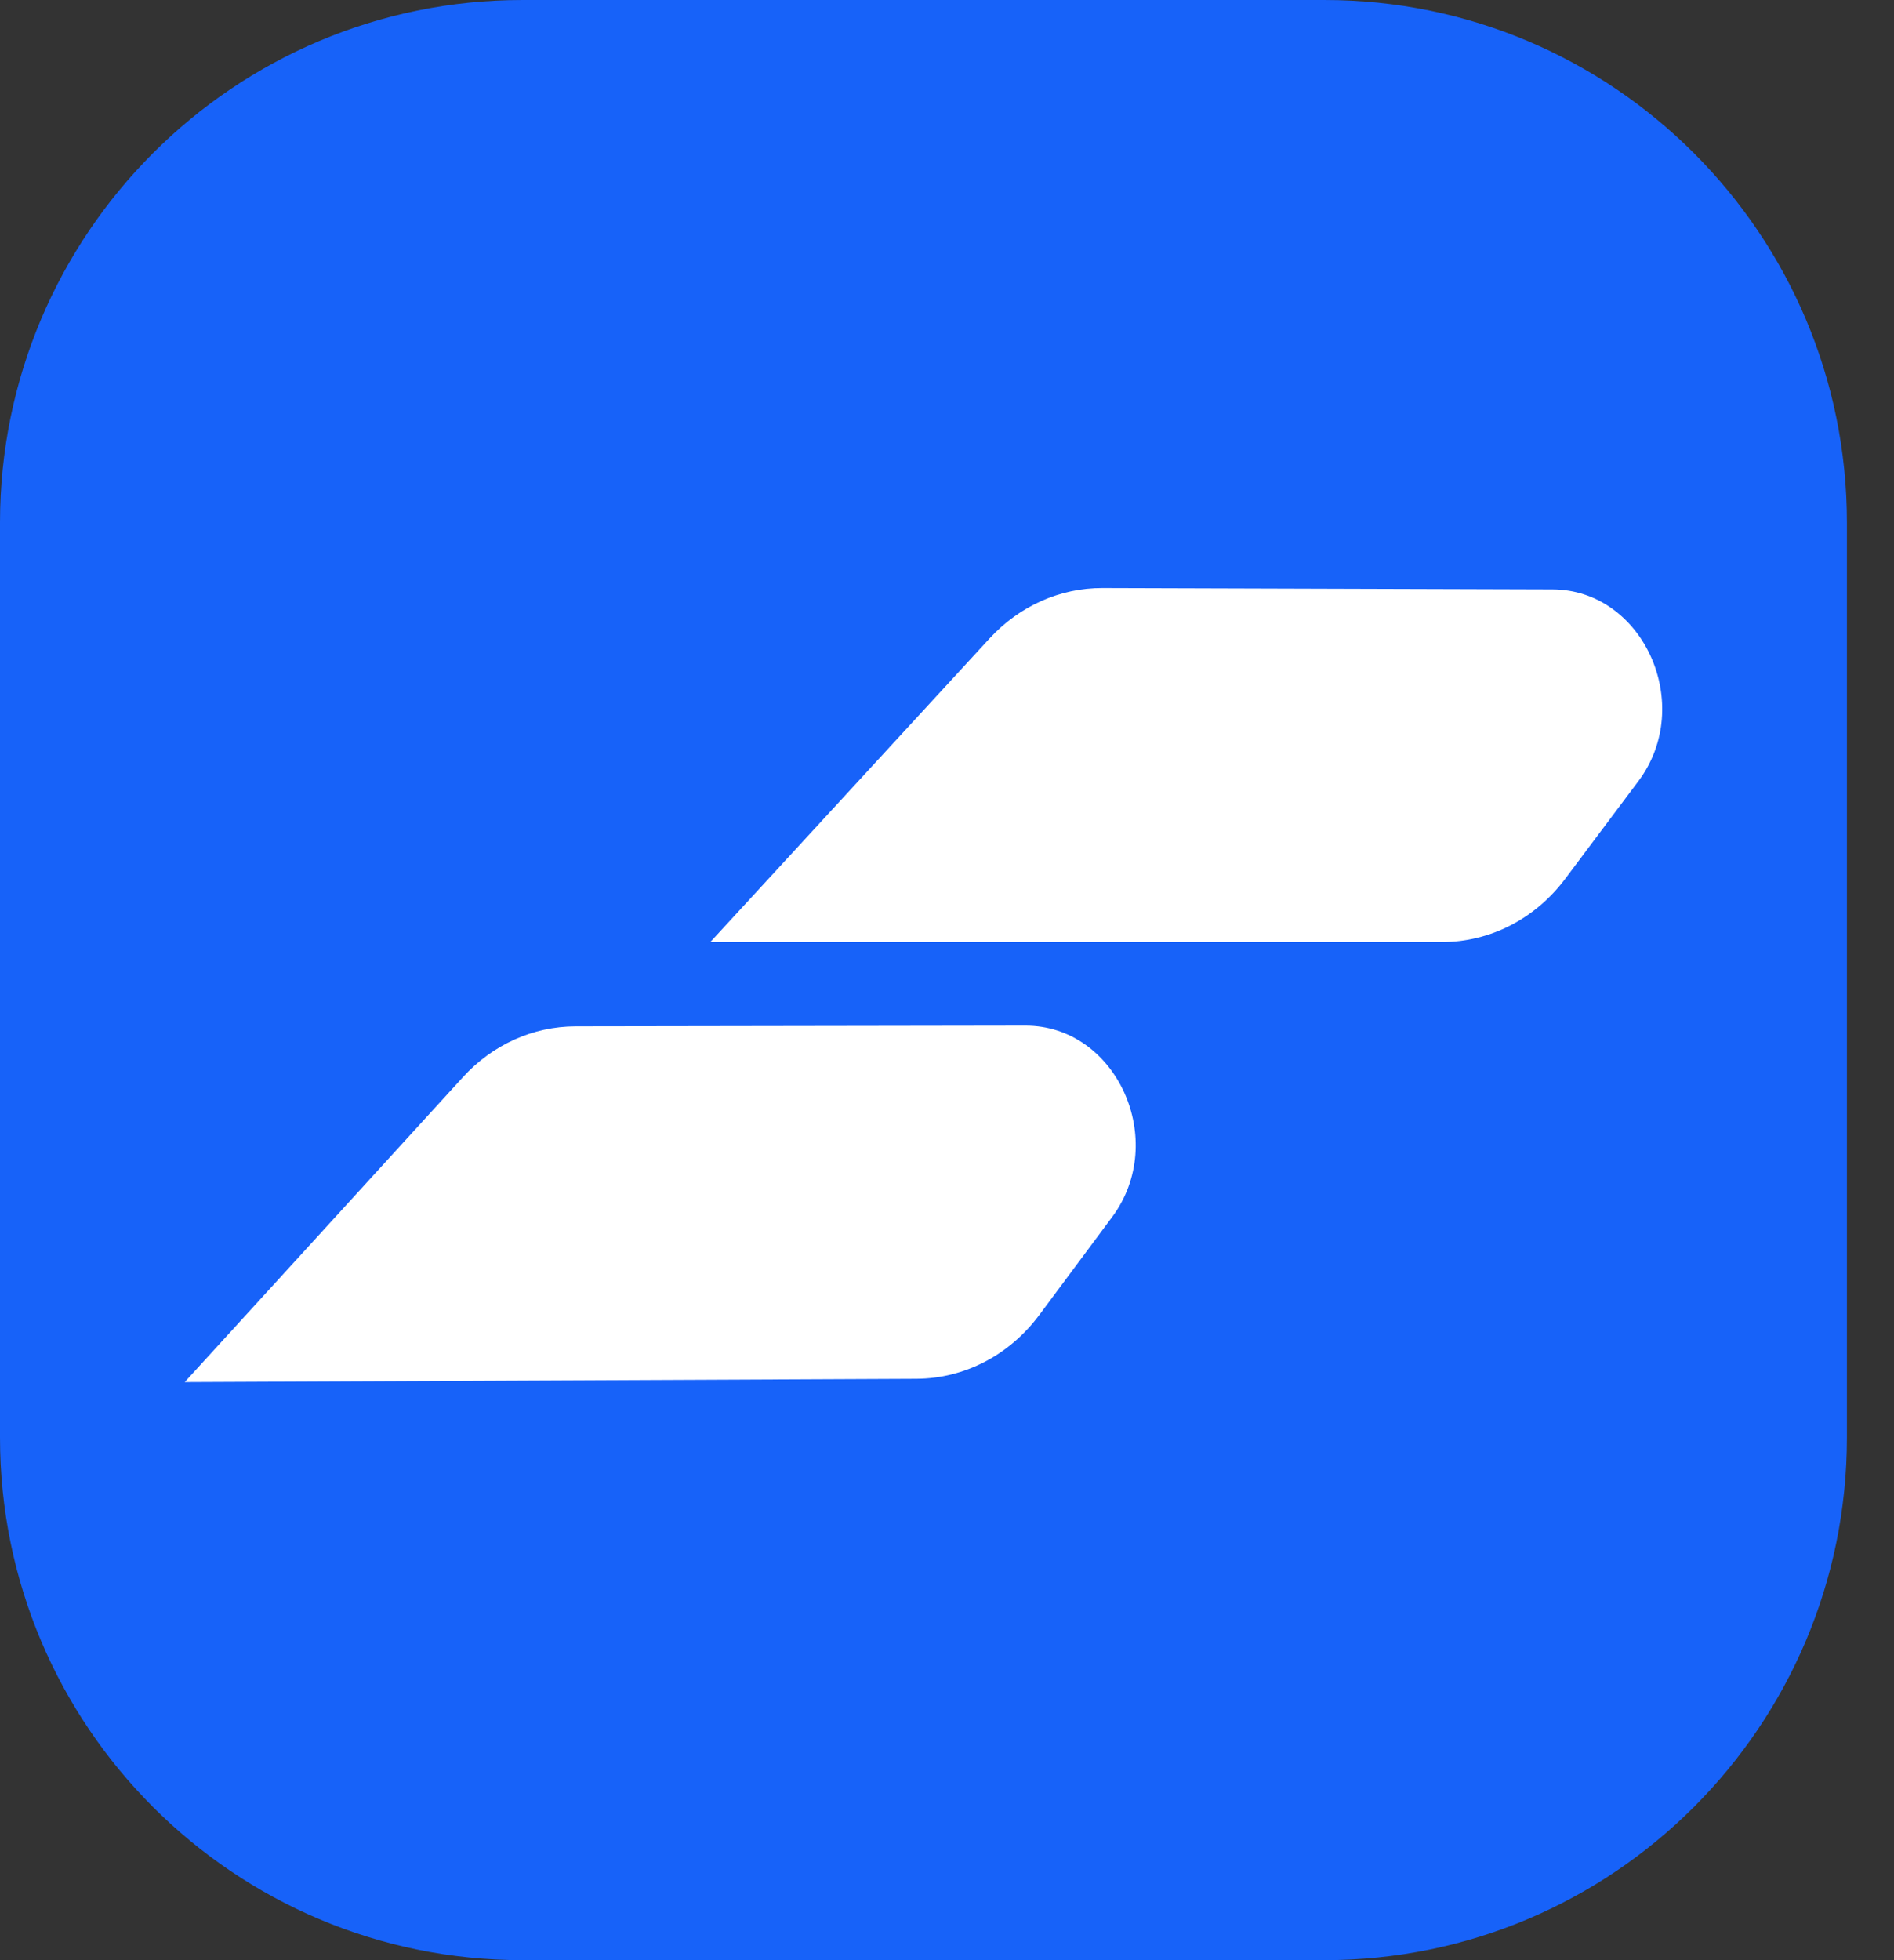
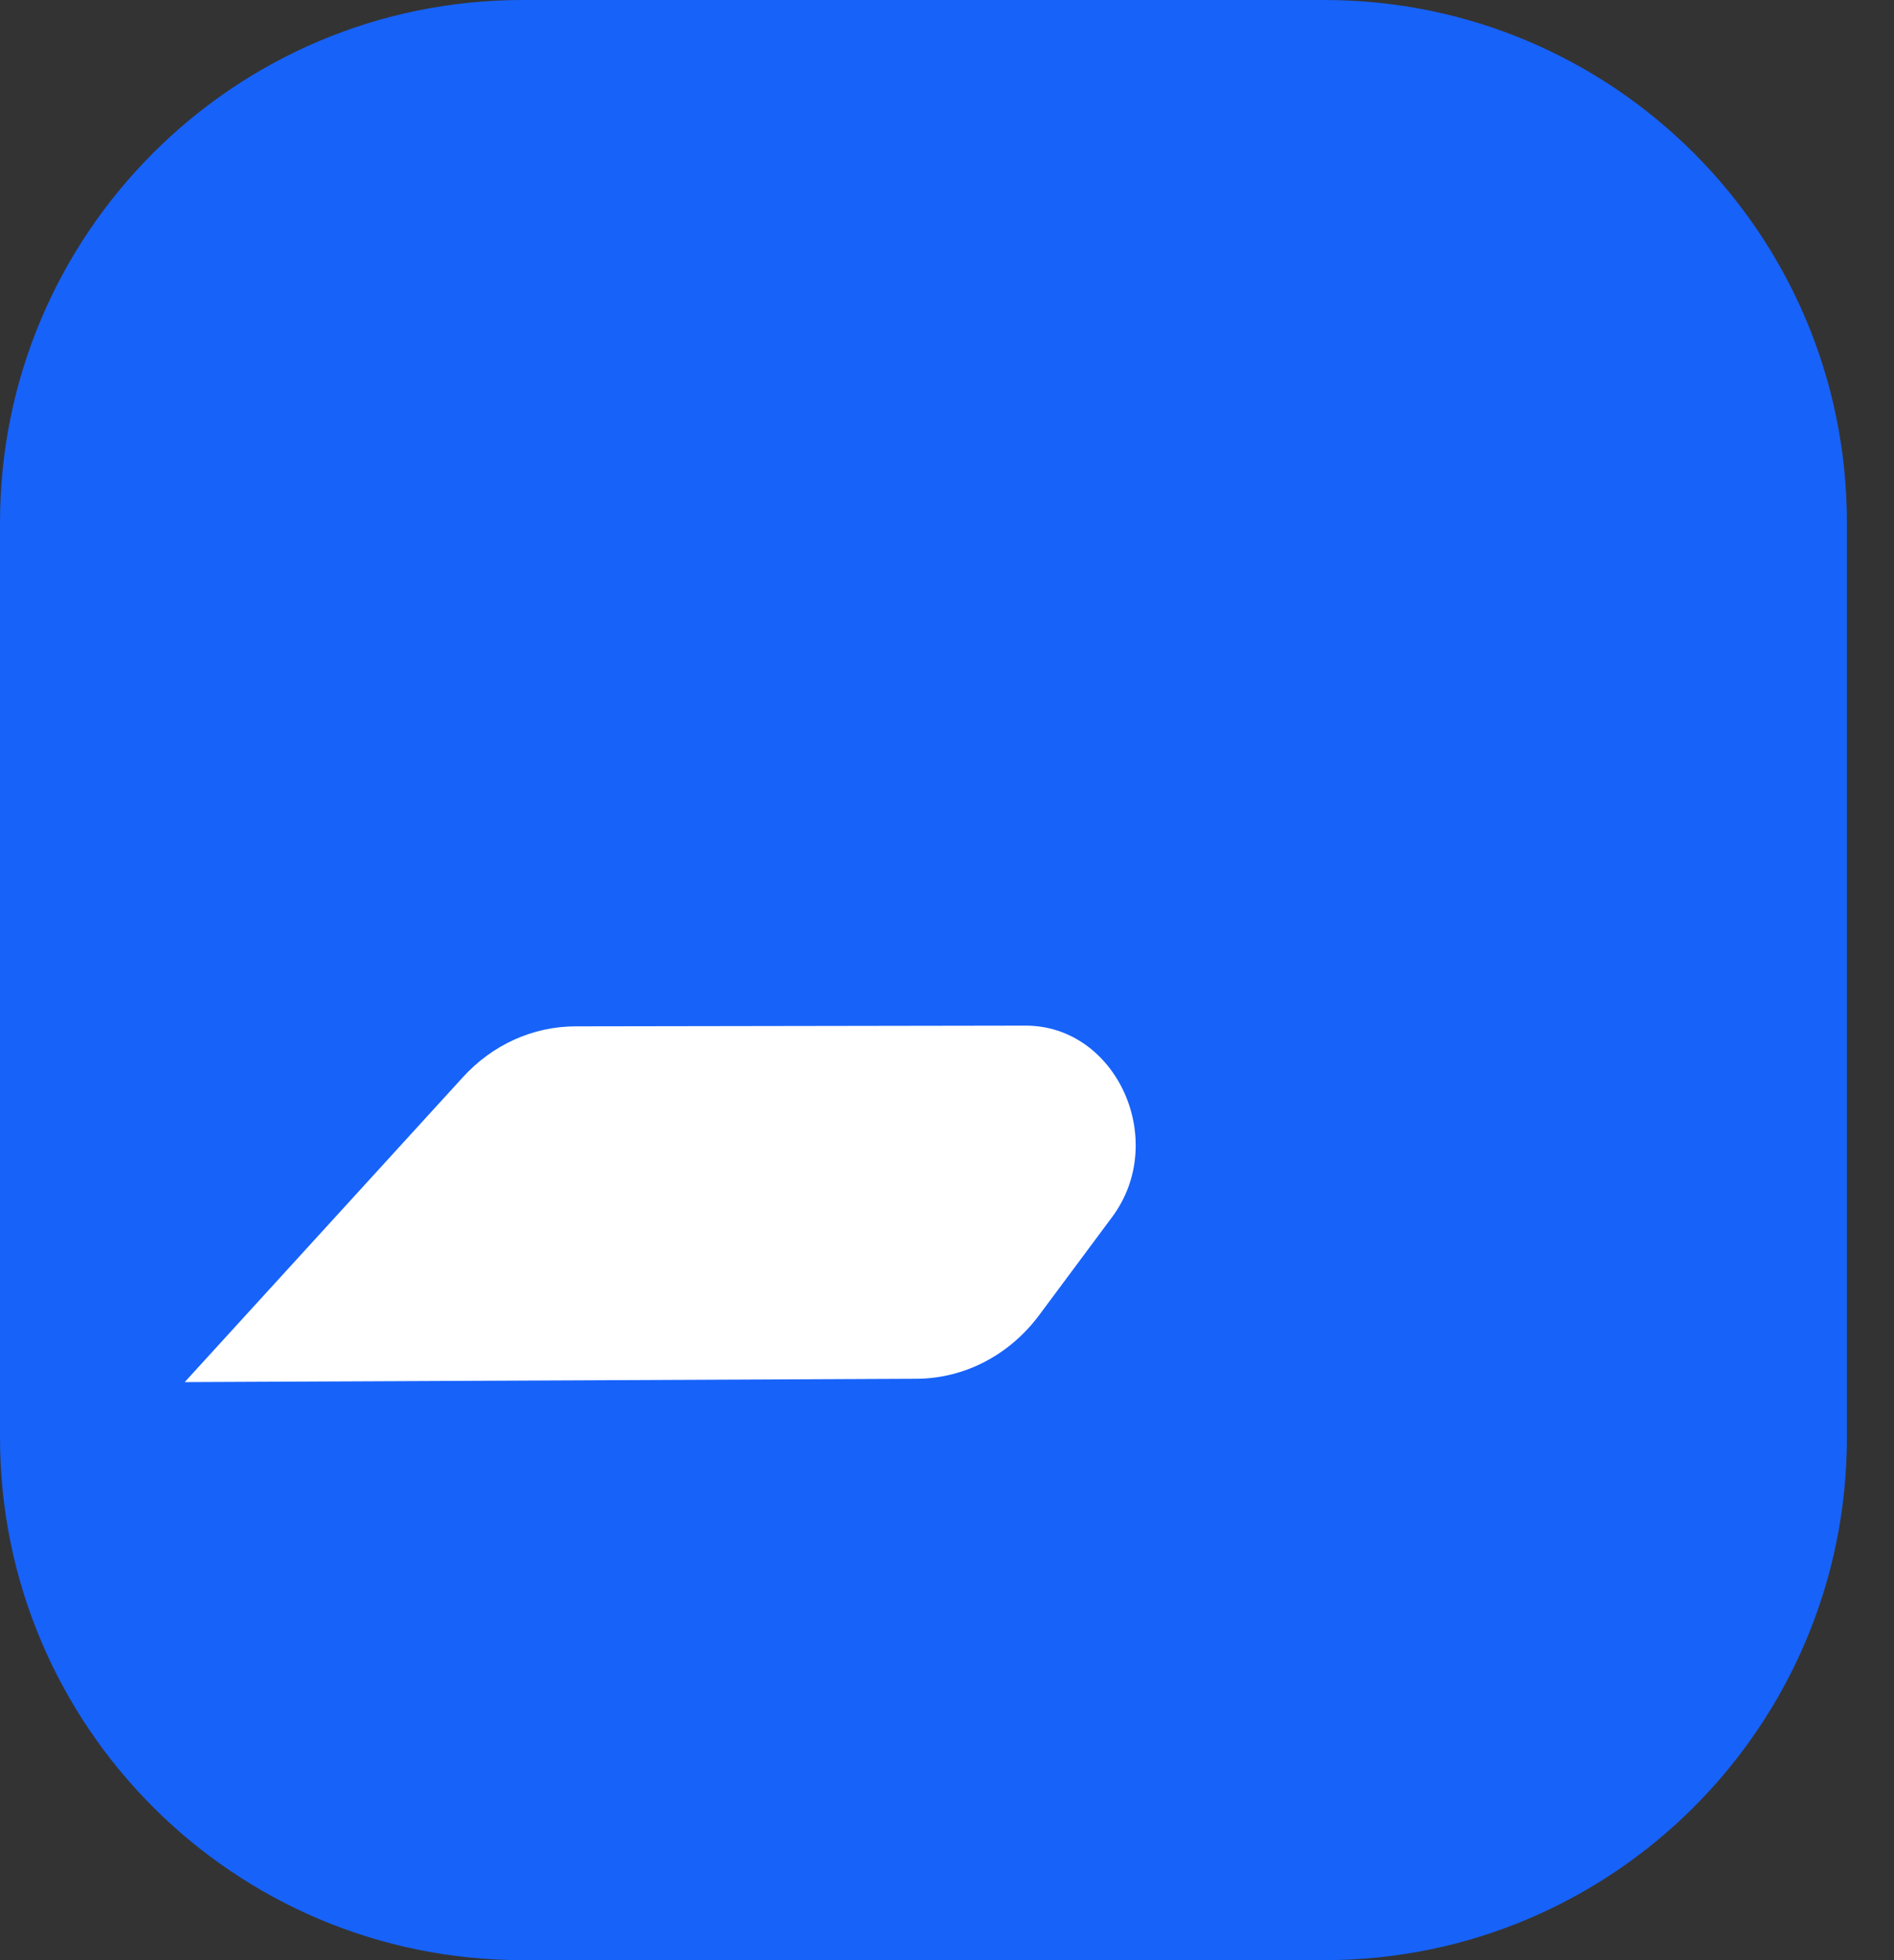
<svg xmlns="http://www.w3.org/2000/svg" width="29" height="30" viewBox="0 0 29 30" fill="none">
  <rect x="0" y="0" width="29" height="30" fill="#333333" stroke="none" />
  <path d="M20.279 0H8C3.582 0 0 3.582 0 8V22C0 26.418 3.582 30 8 30H20.279C24.697 30 28.279 26.418 28.279 22V8C28.279 3.582 24.697 0 20.279 0Z" fill="#1762F9" />
-   <path d="M15.153 9.77C15.609 9.275 16.23 8.998 16.881 9L23.77 9.021C25.167 9.025 25.959 10.793 25.085 11.957L23.964 13.452C23.504 14.064 22.814 14.418 22.079 14.418H10.876L15.153 9.77Z" fill="white" />
  <path d="M7.088 16.486C7.542 15.988 8.162 15.709 8.813 15.708L15.701 15.697C17.099 15.695 17.897 17.459 17.028 18.627L15.912 20.127C15.455 20.741 14.766 21.099 14.031 21.102L2.828 21.153L7.088 16.486Z" fill="white" />
</svg>